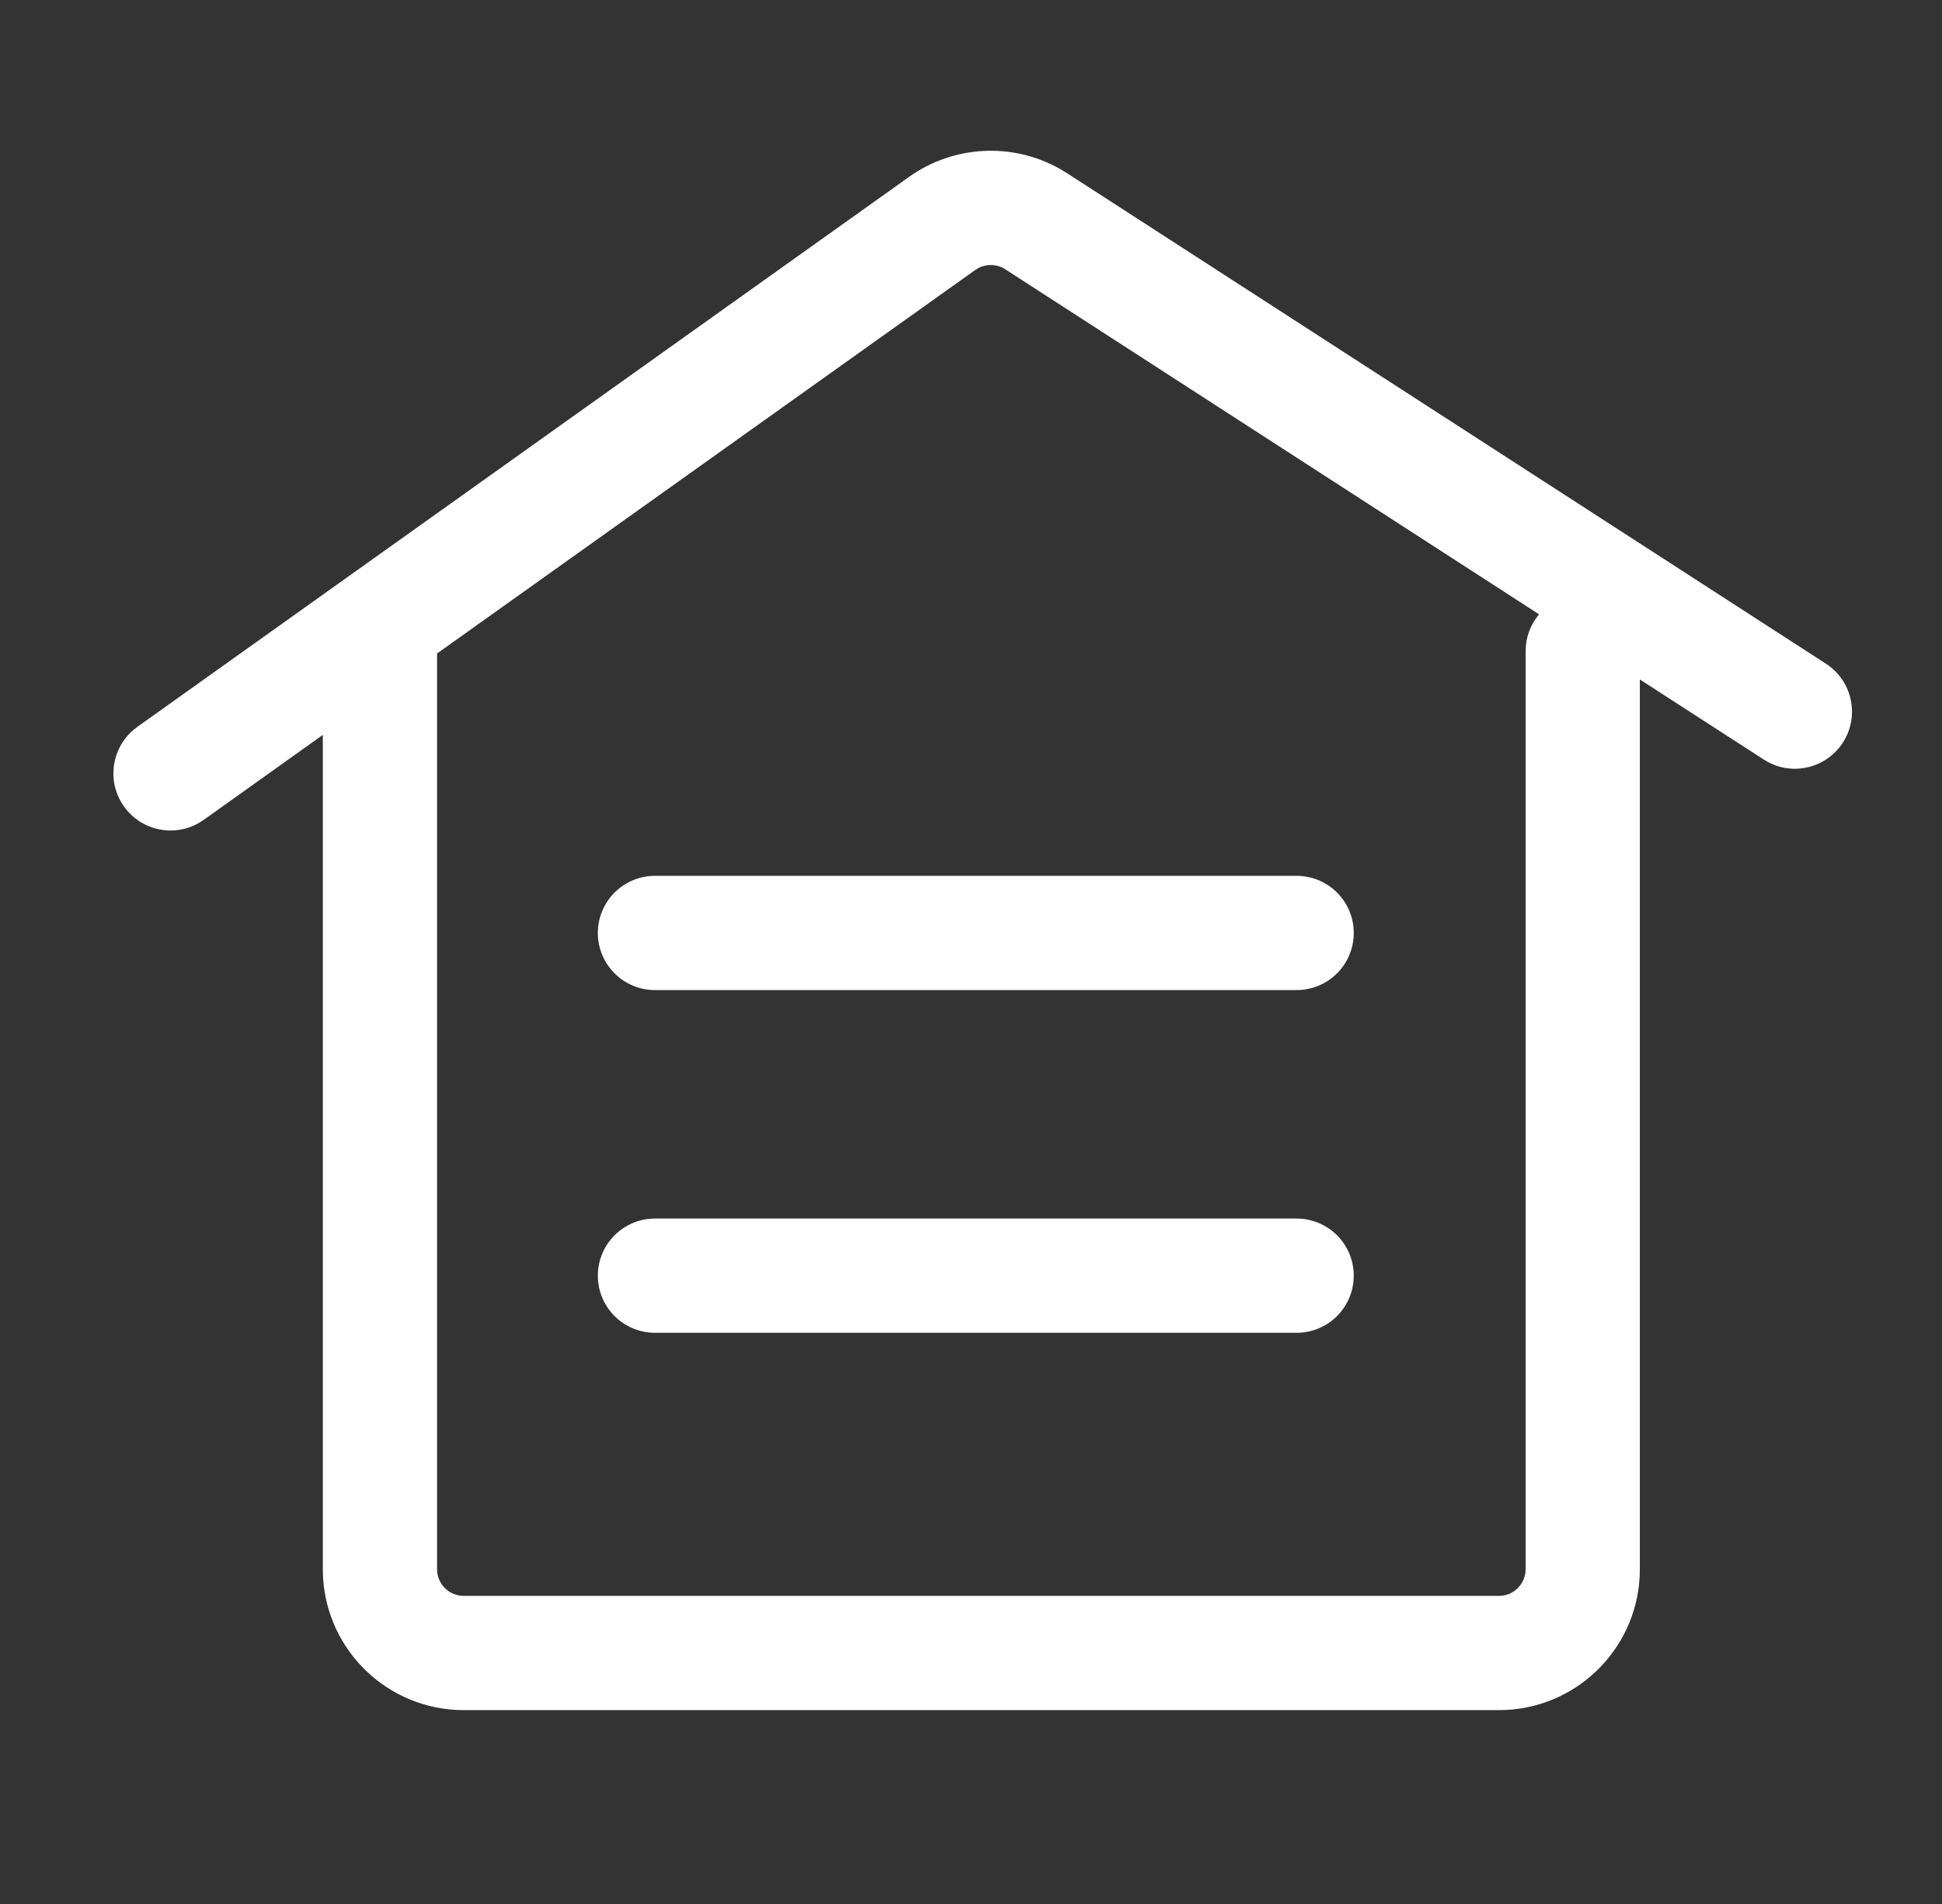
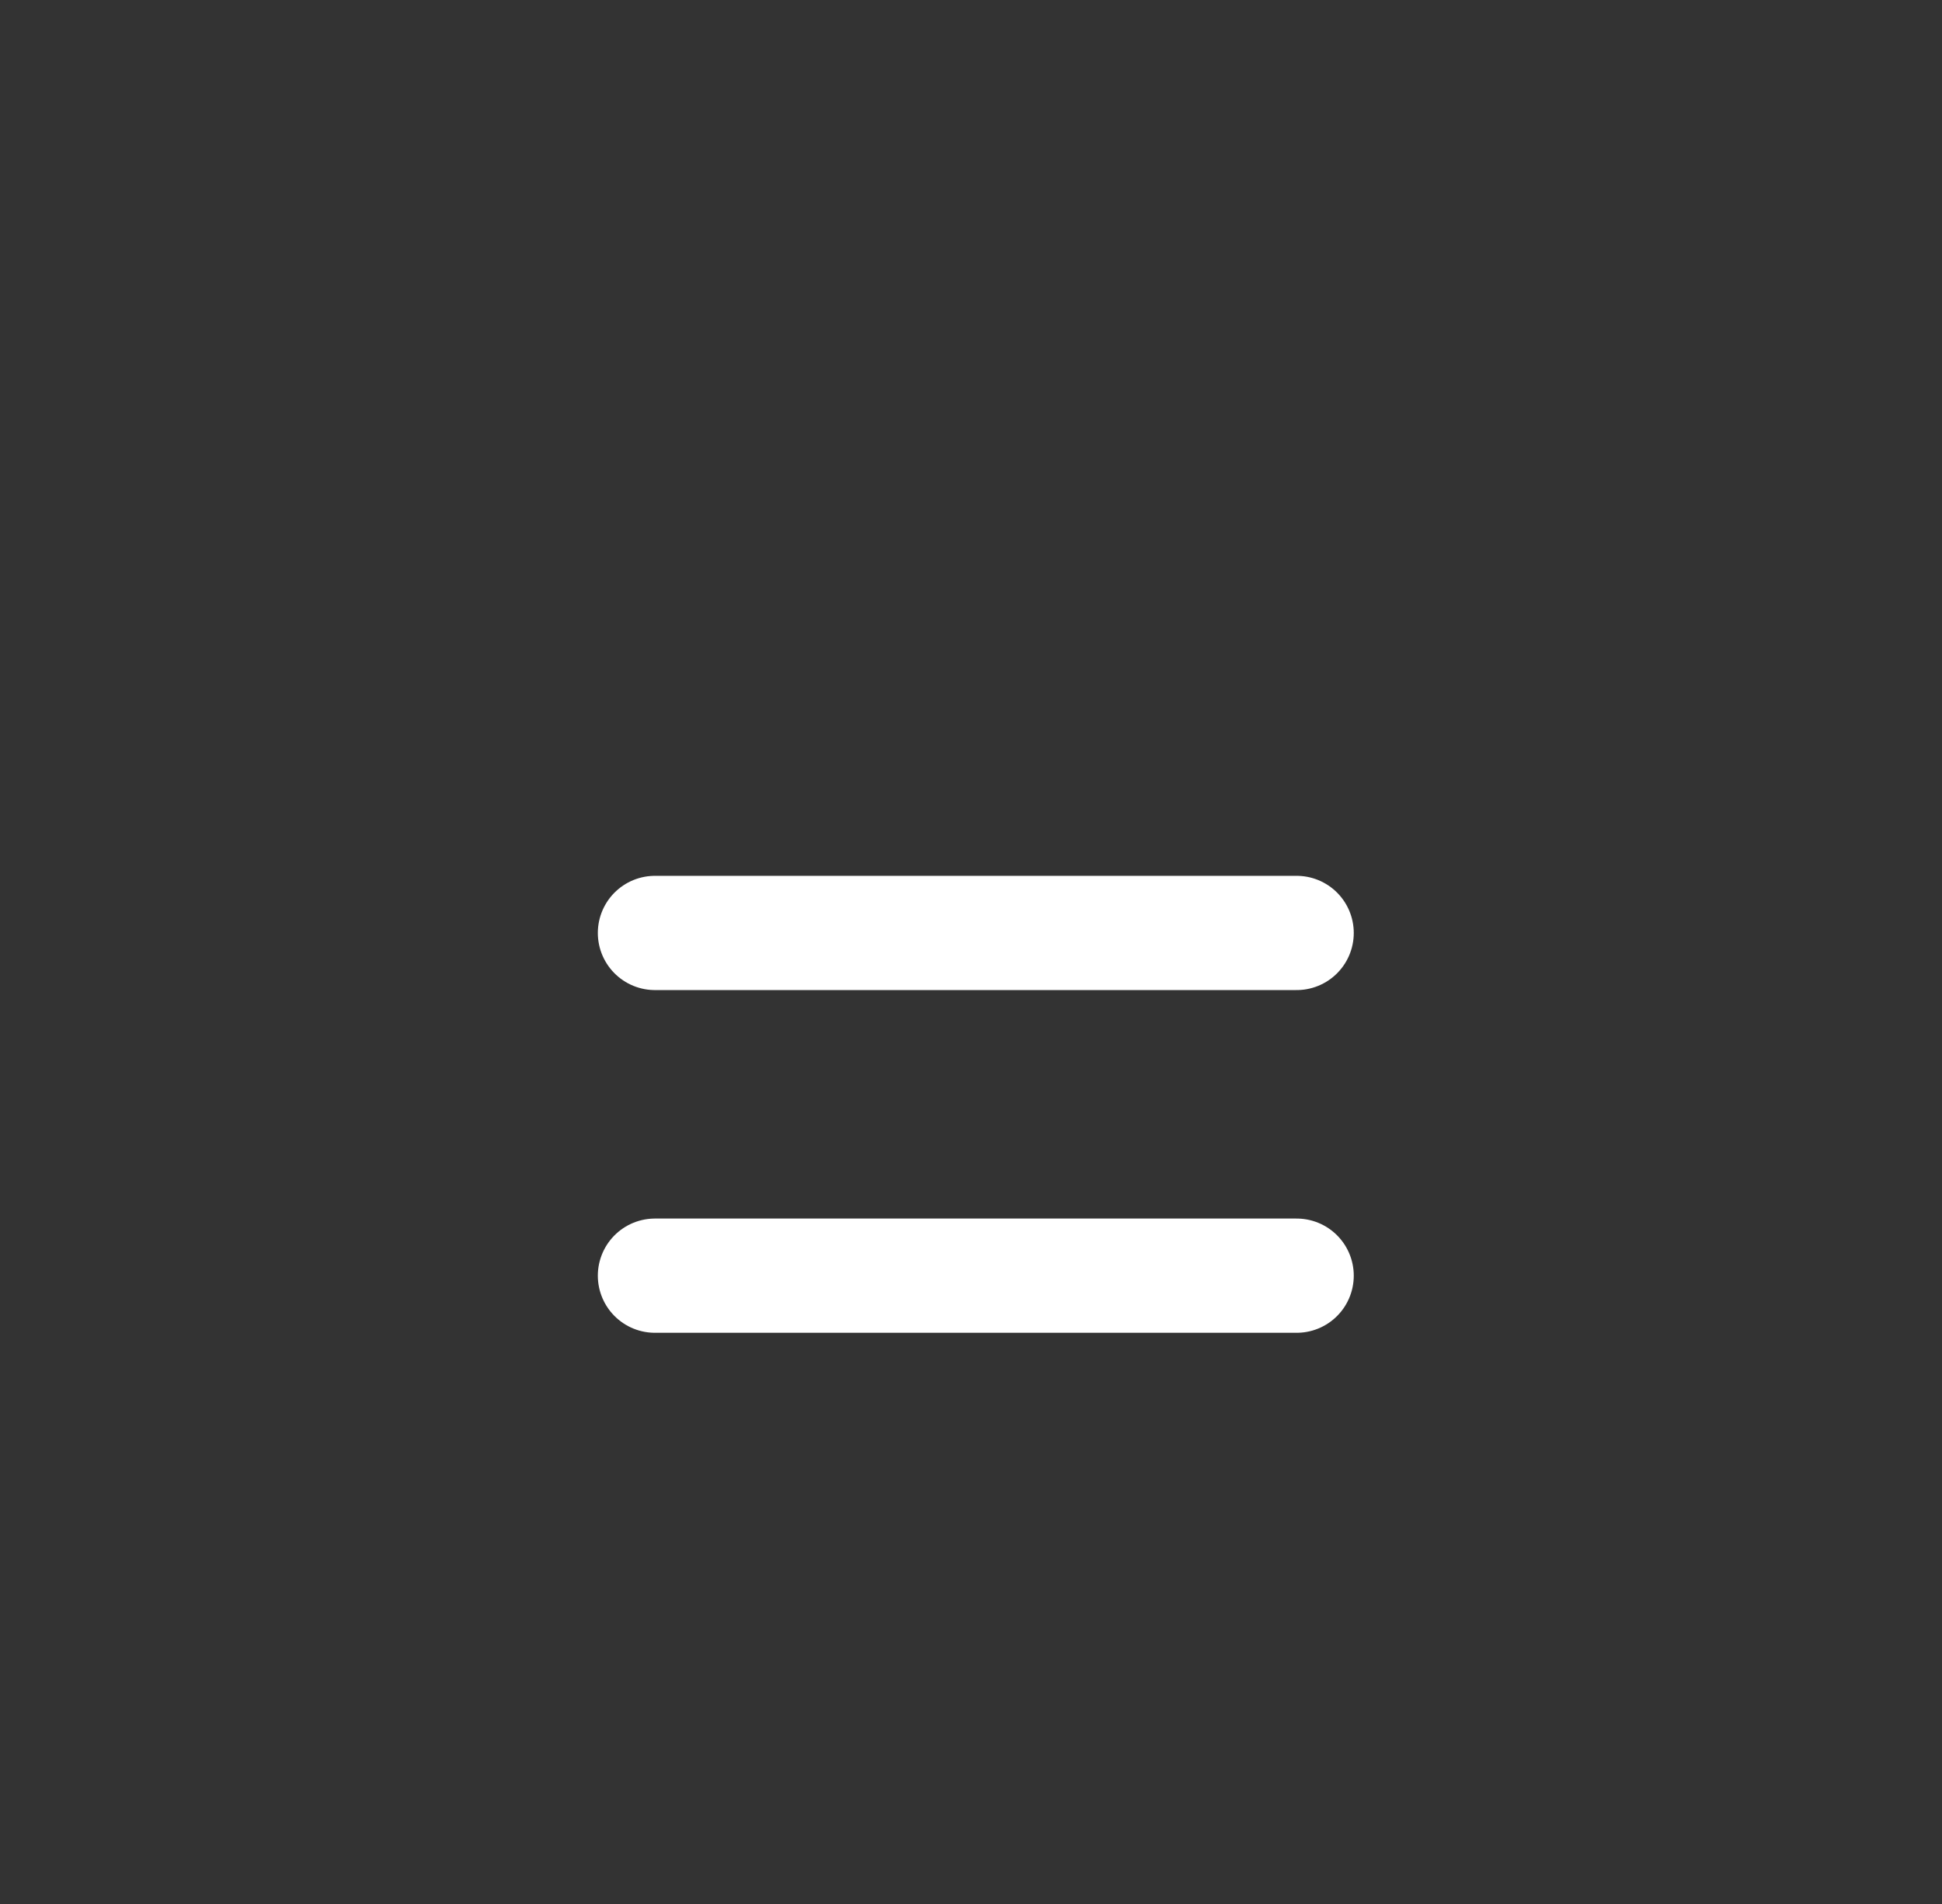
<svg xmlns="http://www.w3.org/2000/svg" width="51px" height="50px" viewBox="0 0 51 50" version="1.1">
  <rect x="0" y="0" width="51" height="50" fill="#333333" stroke="none" />
  <g stroke="none" stroke-width="1" fill="none" fill-rule="evenodd">
    <g transform="translate(-59, -1984)">
      <g transform="translate(-0.022, 1492)">
        <g transform="translate(0, 228)">
          <g transform="translate(60, 264)">
            <g transform="translate(2, 3.959)">
-               <path d="M24.856,0.476 L25.05,0.593 L44.972,13.469 C45.668,13.919 45.867,14.847 45.418,15.543 C44.994,16.198 44.147,16.413 43.469,16.061 L43.344,15.989 L40.087,13.884 L40.087,37.25 C40.087,39.227 38.536,40.843 36.584,40.945 L36.387,40.95 L9.2,40.95 C7.223,40.95 5.607,39.398 5.505,37.446 L5.5,37.25 L5.5,15.34 L2.371,17.572 C1.696,18.052 0.759,17.895 0.279,17.221 C-0.174,16.586 -0.061,15.719 0.516,15.218 L0.63,15.128 L20.894,0.687 C22.067,-0.149 23.612,-0.225 24.856,0.476 Z M22.726,3.075 L22.635,3.13 L8.5,13.202 L8.5,37.25 C8.5,37.604 8.763,37.897 9.105,37.943 L9.2,37.95 L36.387,37.95 C36.742,37.95 37.034,37.687 37.081,37.345 L37.087,37.25 L37.087,13.141 C37.087,12.773 37.22,12.435 37.441,12.174 L23.421,3.112 C23.21,2.976 22.946,2.964 22.726,3.075 Z" id="形状结合" fill="#FFFFFF" fill-rule="nonzero" />
              <path d="M14.222,20.541 L31.074,20.541 M14.222,29.541 L31.074,29.541" id="形状结合" stroke="#FFFFFF" stroke-width="3" stroke-linecap="round" />
            </g>
          </g>
        </g>
      </g>
    </g>
  </g>
</svg>